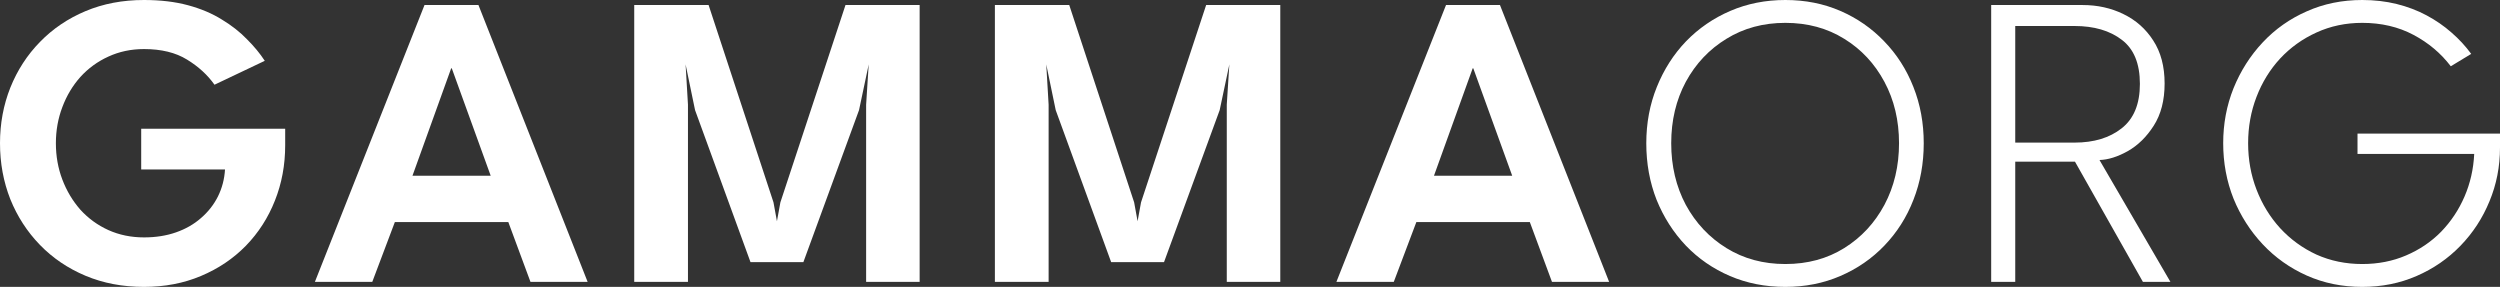
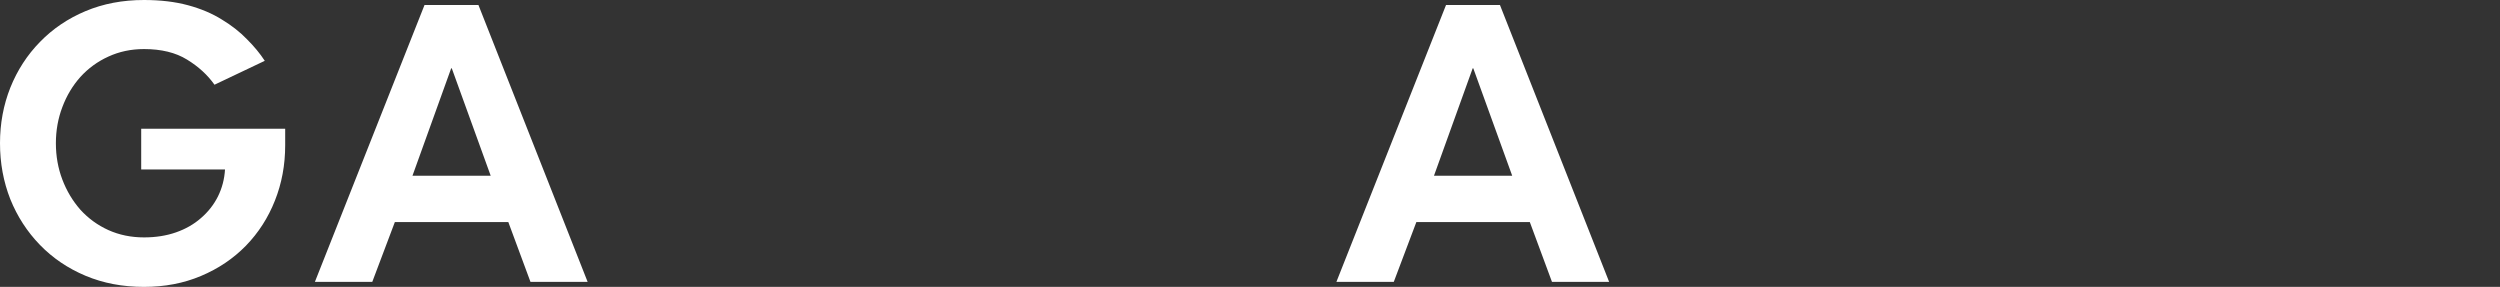
<svg xmlns="http://www.w3.org/2000/svg" fill="none" viewBox="101 31 244 28">
  <rect x="101" y="31" width="244" height="28" fill="#333333" stroke="none" />
  <path d="M114.781 43.567H128.834V45.184C128.834 47.108 128.499 48.909 127.828 50.588C127.17 52.252 126.227 53.719 124.996 54.988C123.765 56.244 122.304 57.226 120.612 57.936C118.934 58.645 117.081 59 115.054 59C112.97 59 111.068 58.638 109.348 57.915C107.628 57.192 106.146 56.189 104.901 54.906C103.657 53.624 102.692 52.136 102.007 50.444C101.336 48.739 101 46.917 101 44.98C101 43.056 101.336 41.248 102.007 39.556C102.692 37.85 103.657 36.363 104.901 35.094C106.146 33.811 107.628 32.808 109.348 32.085C111.068 31.362 112.97 31 115.054 31C116.662 31 118.095 31.171 119.354 31.512C120.612 31.853 121.71 32.317 122.647 32.904C123.598 33.477 124.416 34.118 125.101 34.828C125.8 35.523 126.38 36.226 126.842 36.936L121.934 39.269C121.262 38.314 120.367 37.495 119.249 36.813C118.144 36.131 116.746 35.789 115.054 35.789C113.795 35.789 112.634 36.035 111.572 36.526C110.523 37.004 109.614 37.666 108.845 38.512C108.09 39.358 107.502 40.34 107.083 41.459C106.663 42.564 106.454 43.738 106.454 44.98C106.454 46.235 106.663 47.415 107.083 48.52C107.502 49.626 108.09 50.608 108.845 51.468C109.614 52.314 110.523 52.976 111.572 53.453C112.634 53.931 113.795 54.17 115.054 54.17C116.2 54.17 117.242 54.006 118.179 53.678C119.116 53.351 119.927 52.887 120.612 52.286C121.311 51.686 121.864 50.983 122.269 50.178C122.675 49.36 122.905 48.48 122.961 47.538H114.781V43.567Z" fill="white" />
  <path d="M142.432 31.491H147.697L158.352 58.509H152.773L150.612 52.675H139.537L137.335 58.509H131.734L142.432 31.491ZM141.257 48.152H148.892L145.096 37.672H145.033L141.257 48.152Z" fill="white" />
-   <path d="M190.757 31.491V58.509H185.534V41.214L185.786 37.284L184.842 41.746L179.409 56.585H174.249L168.837 41.746L167.914 37.284L168.145 41.214V58.509H162.901V31.491H170.159L176.493 50.752L176.829 52.594L177.165 50.752L183.52 31.491H190.757Z" fill="white" />
-   <path d="M225.956 31.491V58.509H220.733V41.214L220.985 37.284L220.041 41.746L214.608 56.585H209.449L204.037 41.746L203.114 37.284L203.345 41.214V58.509H198.101V31.491H205.358L211.693 50.752L212.029 52.594L212.364 50.752L218.72 31.491H225.956Z" fill="white" />
  <path d="M242.131 31.491H247.396L258.051 58.509H252.472L250.311 52.675H239.236L237.034 58.509H231.433L242.131 31.491ZM240.956 48.152H248.591L244.795 37.672H244.732L240.956 48.152Z" fill="white" />
-   <path d="M264.111 44.98C264.111 47.204 264.586 49.21 265.537 50.997C266.502 52.771 267.823 54.176 269.501 55.213C271.179 56.251 273.095 56.769 275.249 56.769C277.416 56.769 279.332 56.251 280.996 55.213C282.66 54.176 283.967 52.771 284.918 50.997C285.869 49.21 286.345 47.204 286.345 44.98C286.345 42.755 285.869 40.756 284.918 38.983C283.967 37.209 282.66 35.81 280.996 34.787C279.332 33.749 277.416 33.231 275.249 33.231C273.095 33.231 271.179 33.749 269.501 34.787C267.823 35.81 266.502 37.209 265.537 38.983C264.586 40.756 264.111 42.755 264.111 44.98ZM261.678 44.98C261.678 43.015 262.02 41.186 262.705 39.494C263.391 37.788 264.341 36.301 265.558 35.032C266.789 33.763 268.229 32.774 269.879 32.064C271.529 31.355 273.319 31 275.249 31C277.192 31 278.982 31.355 280.618 32.064C282.254 32.774 283.681 33.763 284.897 35.032C286.128 36.301 287.079 37.788 287.75 39.494C288.421 41.186 288.757 43.015 288.757 44.98C288.757 46.958 288.421 48.8 287.75 50.506C287.093 52.198 286.149 53.685 284.918 54.968C283.702 56.237 282.268 57.226 280.618 57.936C278.982 58.645 277.192 59 275.249 59C273.291 59 271.487 58.645 269.837 57.936C268.187 57.226 266.754 56.237 265.537 54.968C264.32 53.685 263.37 52.198 262.684 50.506C262.013 48.8 261.678 46.958 261.678 44.98Z" fill="white" />
-   <path d="M295.339 31.491H304.274C305.714 31.491 307.036 31.785 308.238 32.371C309.455 32.958 310.427 33.818 311.154 34.95C311.895 36.083 312.266 37.481 312.266 39.146C312.266 40.797 311.909 42.175 311.196 43.281C310.497 44.372 309.651 45.198 308.658 45.757C307.679 46.303 306.763 46.59 305.91 46.617L312.832 58.509H310.147L303.519 46.781H297.688V58.509H295.339V31.491ZM297.688 44.918H303.477C305.365 44.918 306.896 44.454 308.071 43.526C309.259 42.598 309.854 41.152 309.854 39.187C309.854 37.209 309.266 35.776 308.092 34.889C306.917 33.988 305.379 33.538 303.477 33.538H297.688V44.918Z" fill="white" />
-   <path d="M331.093 44.038H345V45.389C345 47.258 344.657 49.012 343.972 50.649C343.301 52.286 342.357 53.733 341.141 54.988C339.924 56.244 338.498 57.226 336.862 57.936C335.239 58.645 333.47 59 331.555 59C329.597 59 327.793 58.632 326.143 57.895C324.493 57.158 323.06 56.141 321.843 54.845C320.626 53.549 319.676 52.061 318.99 50.383C318.319 48.691 317.984 46.89 317.984 44.98C317.984 43.083 318.319 41.295 318.99 39.617C319.676 37.925 320.626 36.431 321.843 35.135C323.06 33.838 324.493 32.828 326.143 32.105C327.793 31.368 329.597 31 331.555 31C332.743 31 333.862 31.13 334.911 31.389C335.96 31.648 336.931 32.017 337.826 32.494C338.721 32.972 339.532 33.531 340.26 34.172C341.001 34.814 341.644 35.51 342.189 36.26L340.197 37.468C339.232 36.199 338.015 35.175 336.547 34.398C335.079 33.62 333.415 33.231 331.555 33.231C329.947 33.231 328.457 33.545 327.087 34.172C325.731 34.787 324.549 35.633 323.542 36.711C322.549 37.788 321.78 39.037 321.235 40.456C320.689 41.875 320.417 43.383 320.417 44.98C320.417 46.576 320.689 48.084 321.235 49.503C321.78 50.922 322.549 52.177 323.542 53.269C324.549 54.361 325.731 55.22 327.087 55.848C328.457 56.462 329.947 56.769 331.555 56.769C333.107 56.769 334.533 56.489 335.834 55.93C337.148 55.37 338.288 54.599 339.253 53.617C340.218 52.621 340.98 51.475 341.539 50.178C342.098 48.882 342.413 47.497 342.483 46.023H331.093V44.038Z" fill="white" />
</svg>